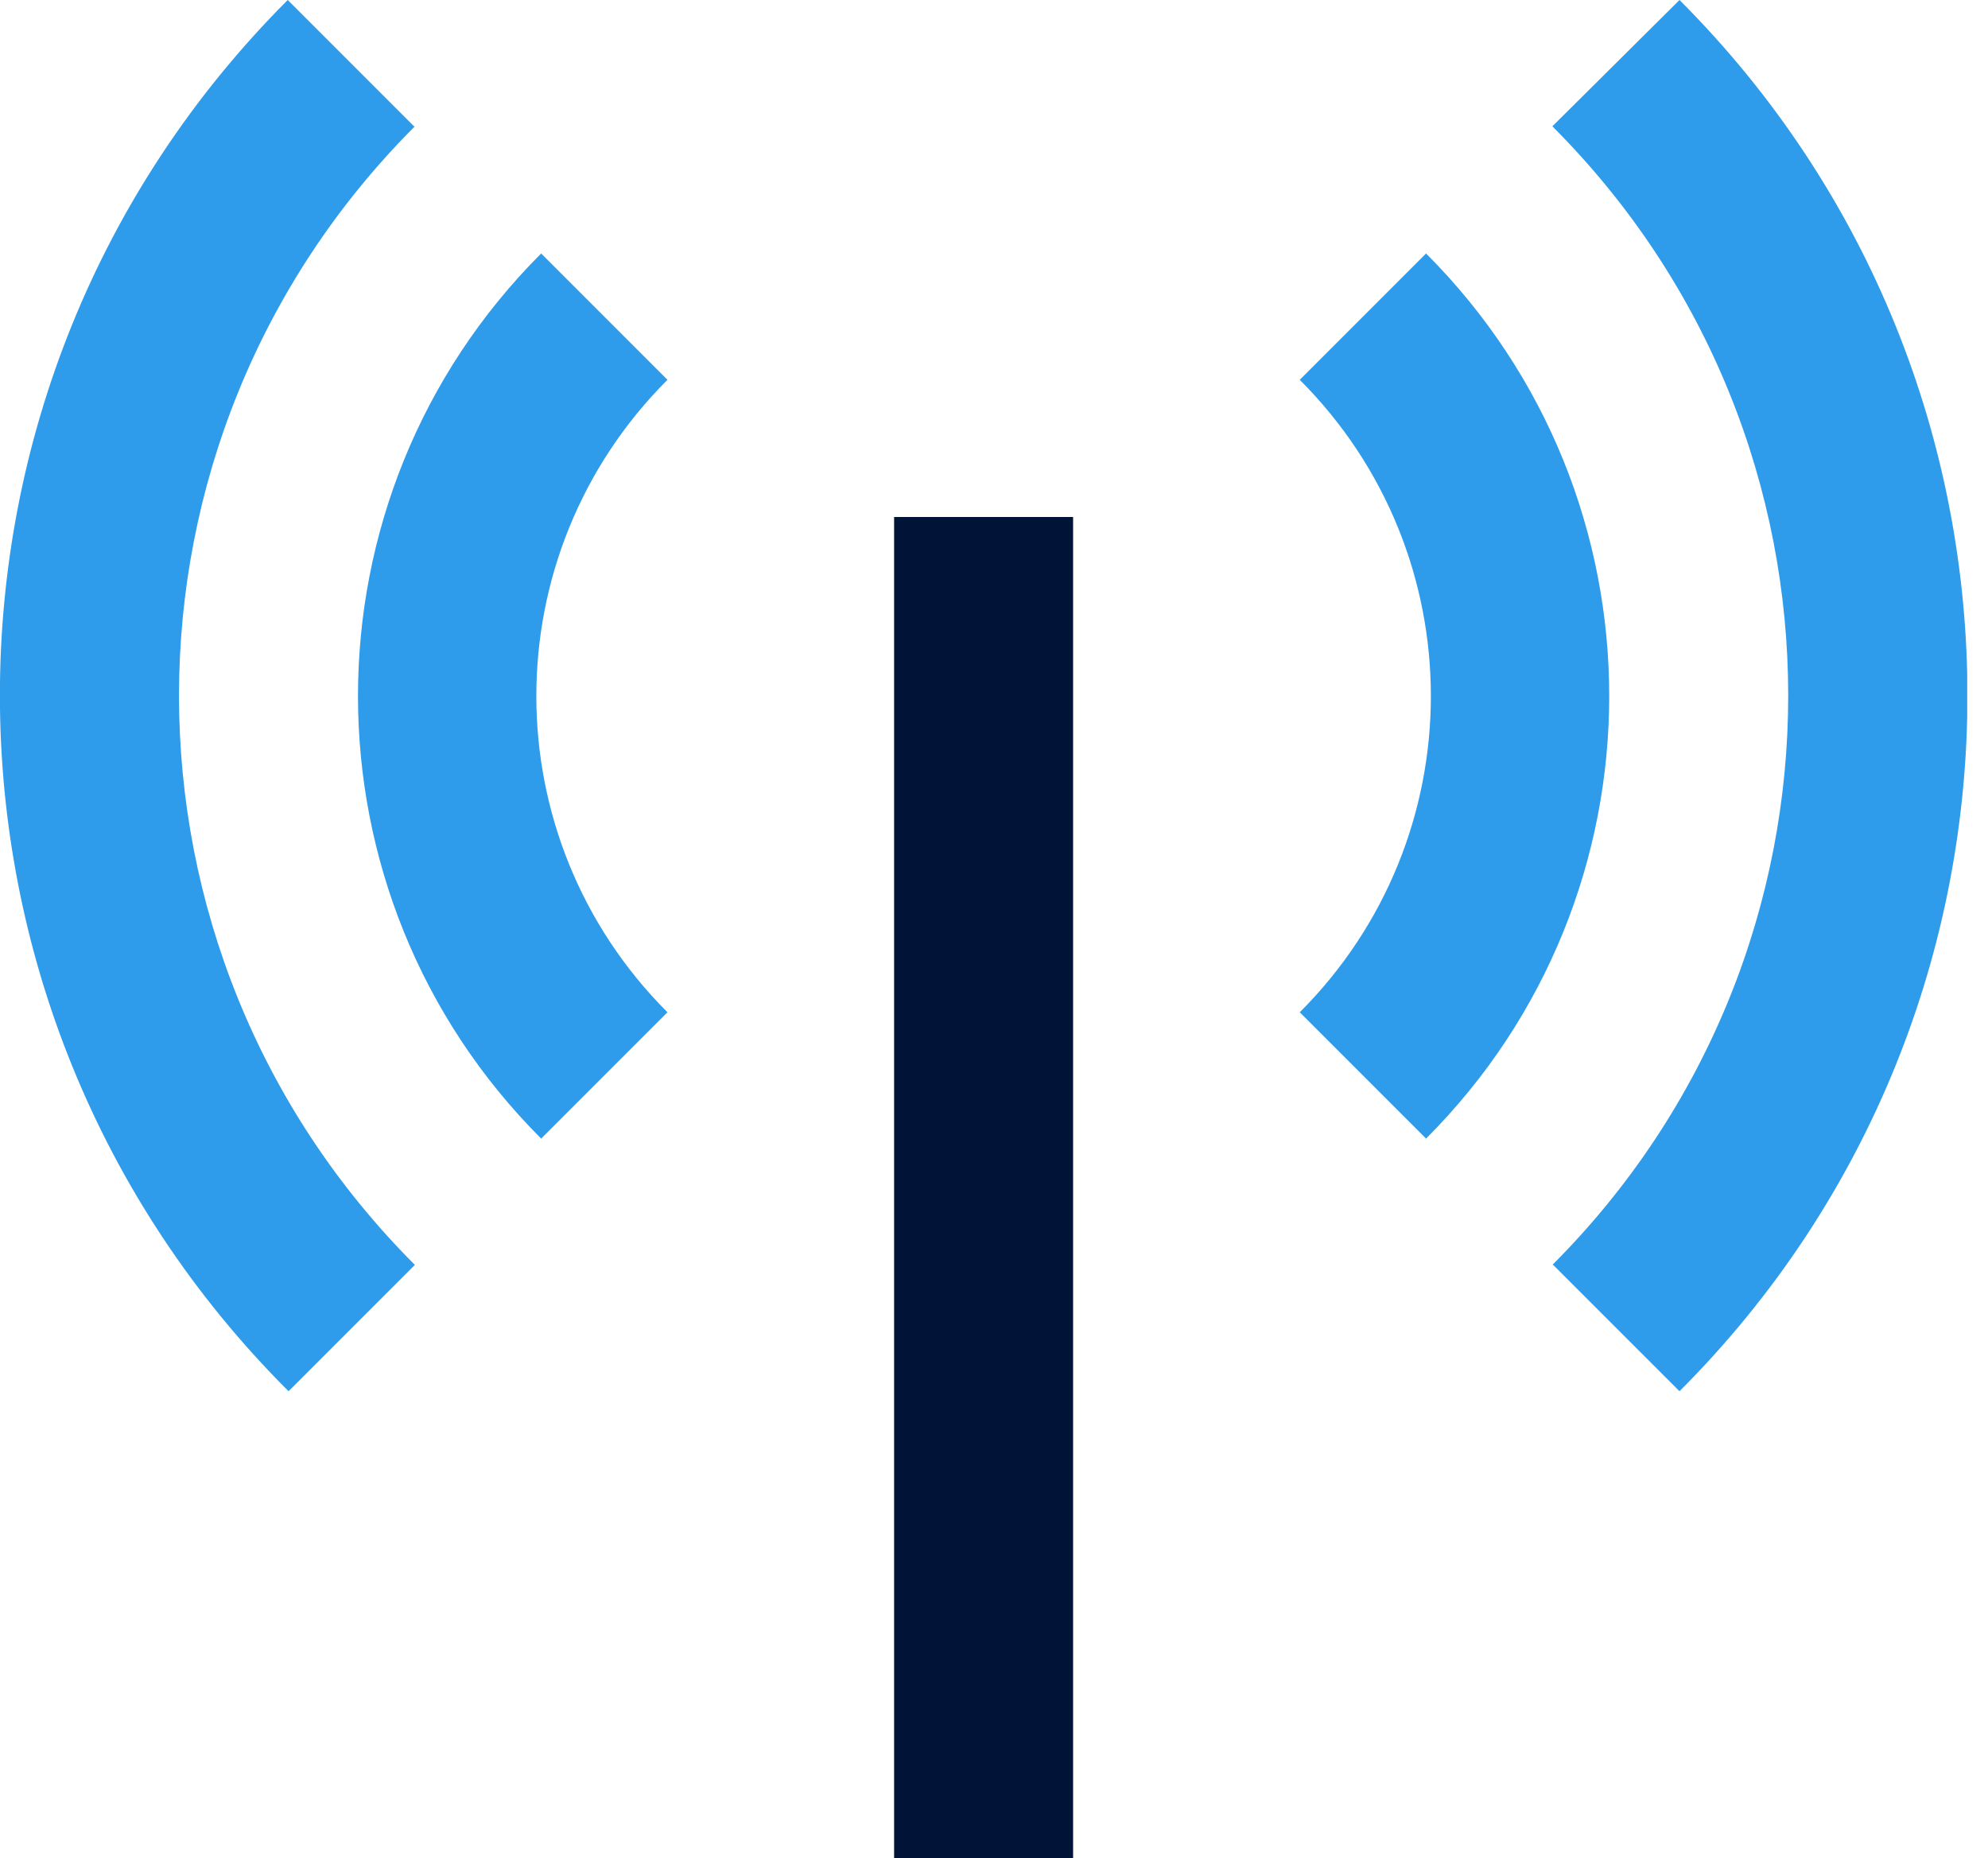
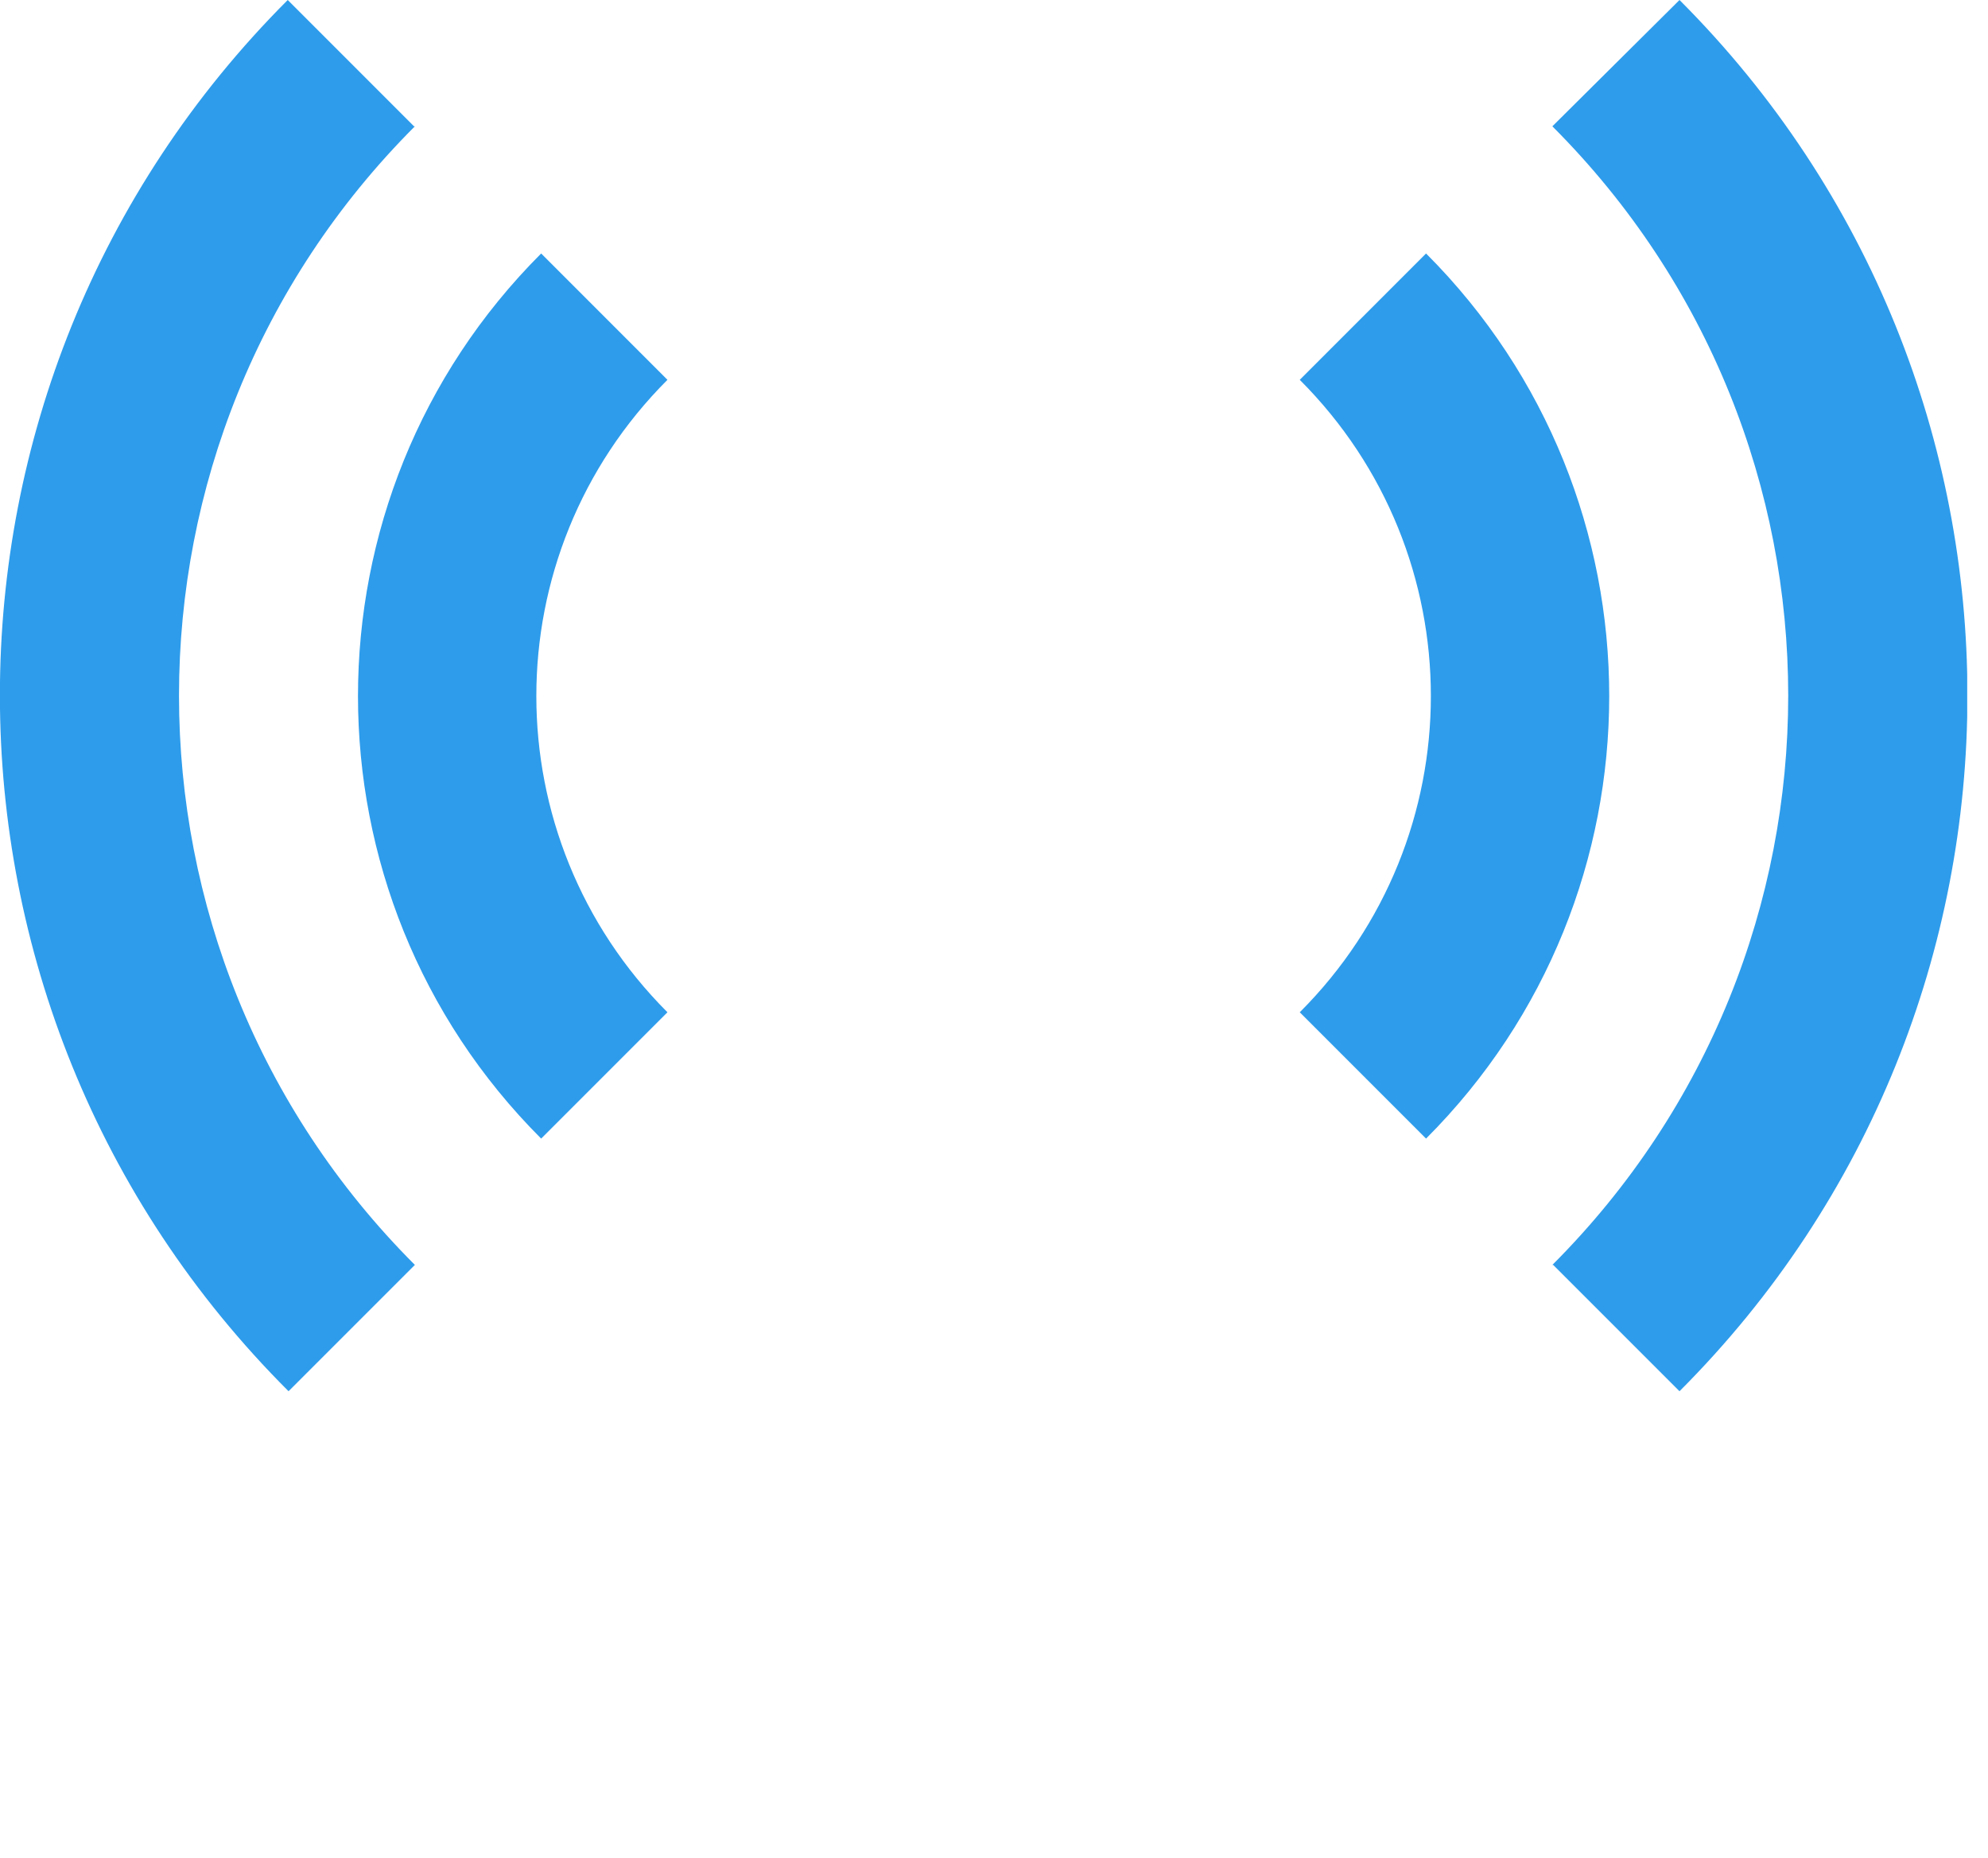
<svg xmlns="http://www.w3.org/2000/svg" width="61" height="57" viewBox="0 0 61 57" fill="none">
  <g clip-path="url(#clip0_902_19300)">
-     <path fill-rule="evenodd" clip-rule="evenodd" d="M27.435 15.86V57.026H32.927V15.86H27.435Z" fill="#011437" />
    <path fill-rule="evenodd" clip-rule="evenodd" d="M12.73 3.875C3.08 13.525 3.08 29.154 12.73 38.804L8.854 42.679C-2.951 30.9 -2.951 11.78 8.829 0L12.704 3.875H12.73Z" fill="#2E9CEB" />
    <path fill-rule="evenodd" clip-rule="evenodd" d="M47.633 38.804C57.282 29.154 57.282 13.525 47.633 3.875L51.534 0C63.314 11.78 63.314 30.9 51.534 42.679L47.658 38.804H47.633Z" fill="#2E9CEB" />
    <path fill-rule="evenodd" clip-rule="evenodd" d="M20.48 31.054C15.116 25.69 15.116 17.015 20.48 11.652L16.605 7.776C9.111 15.27 9.111 27.435 16.605 34.929L20.48 31.054Z" fill="#2E9CEB" />
    <path fill-rule="evenodd" clip-rule="evenodd" d="M39.882 31.054C45.246 25.69 45.246 17.015 39.882 11.652L43.757 7.776C51.251 15.27 51.251 27.435 43.757 34.929L39.882 31.054Z" fill="#2E9CEB" />
  </g>
  <defs>
    <clipPath id="clip0_902_19300">
      <rect width="60.362" height="57" fill="white" />
    </clipPath>
  </defs>
</svg>